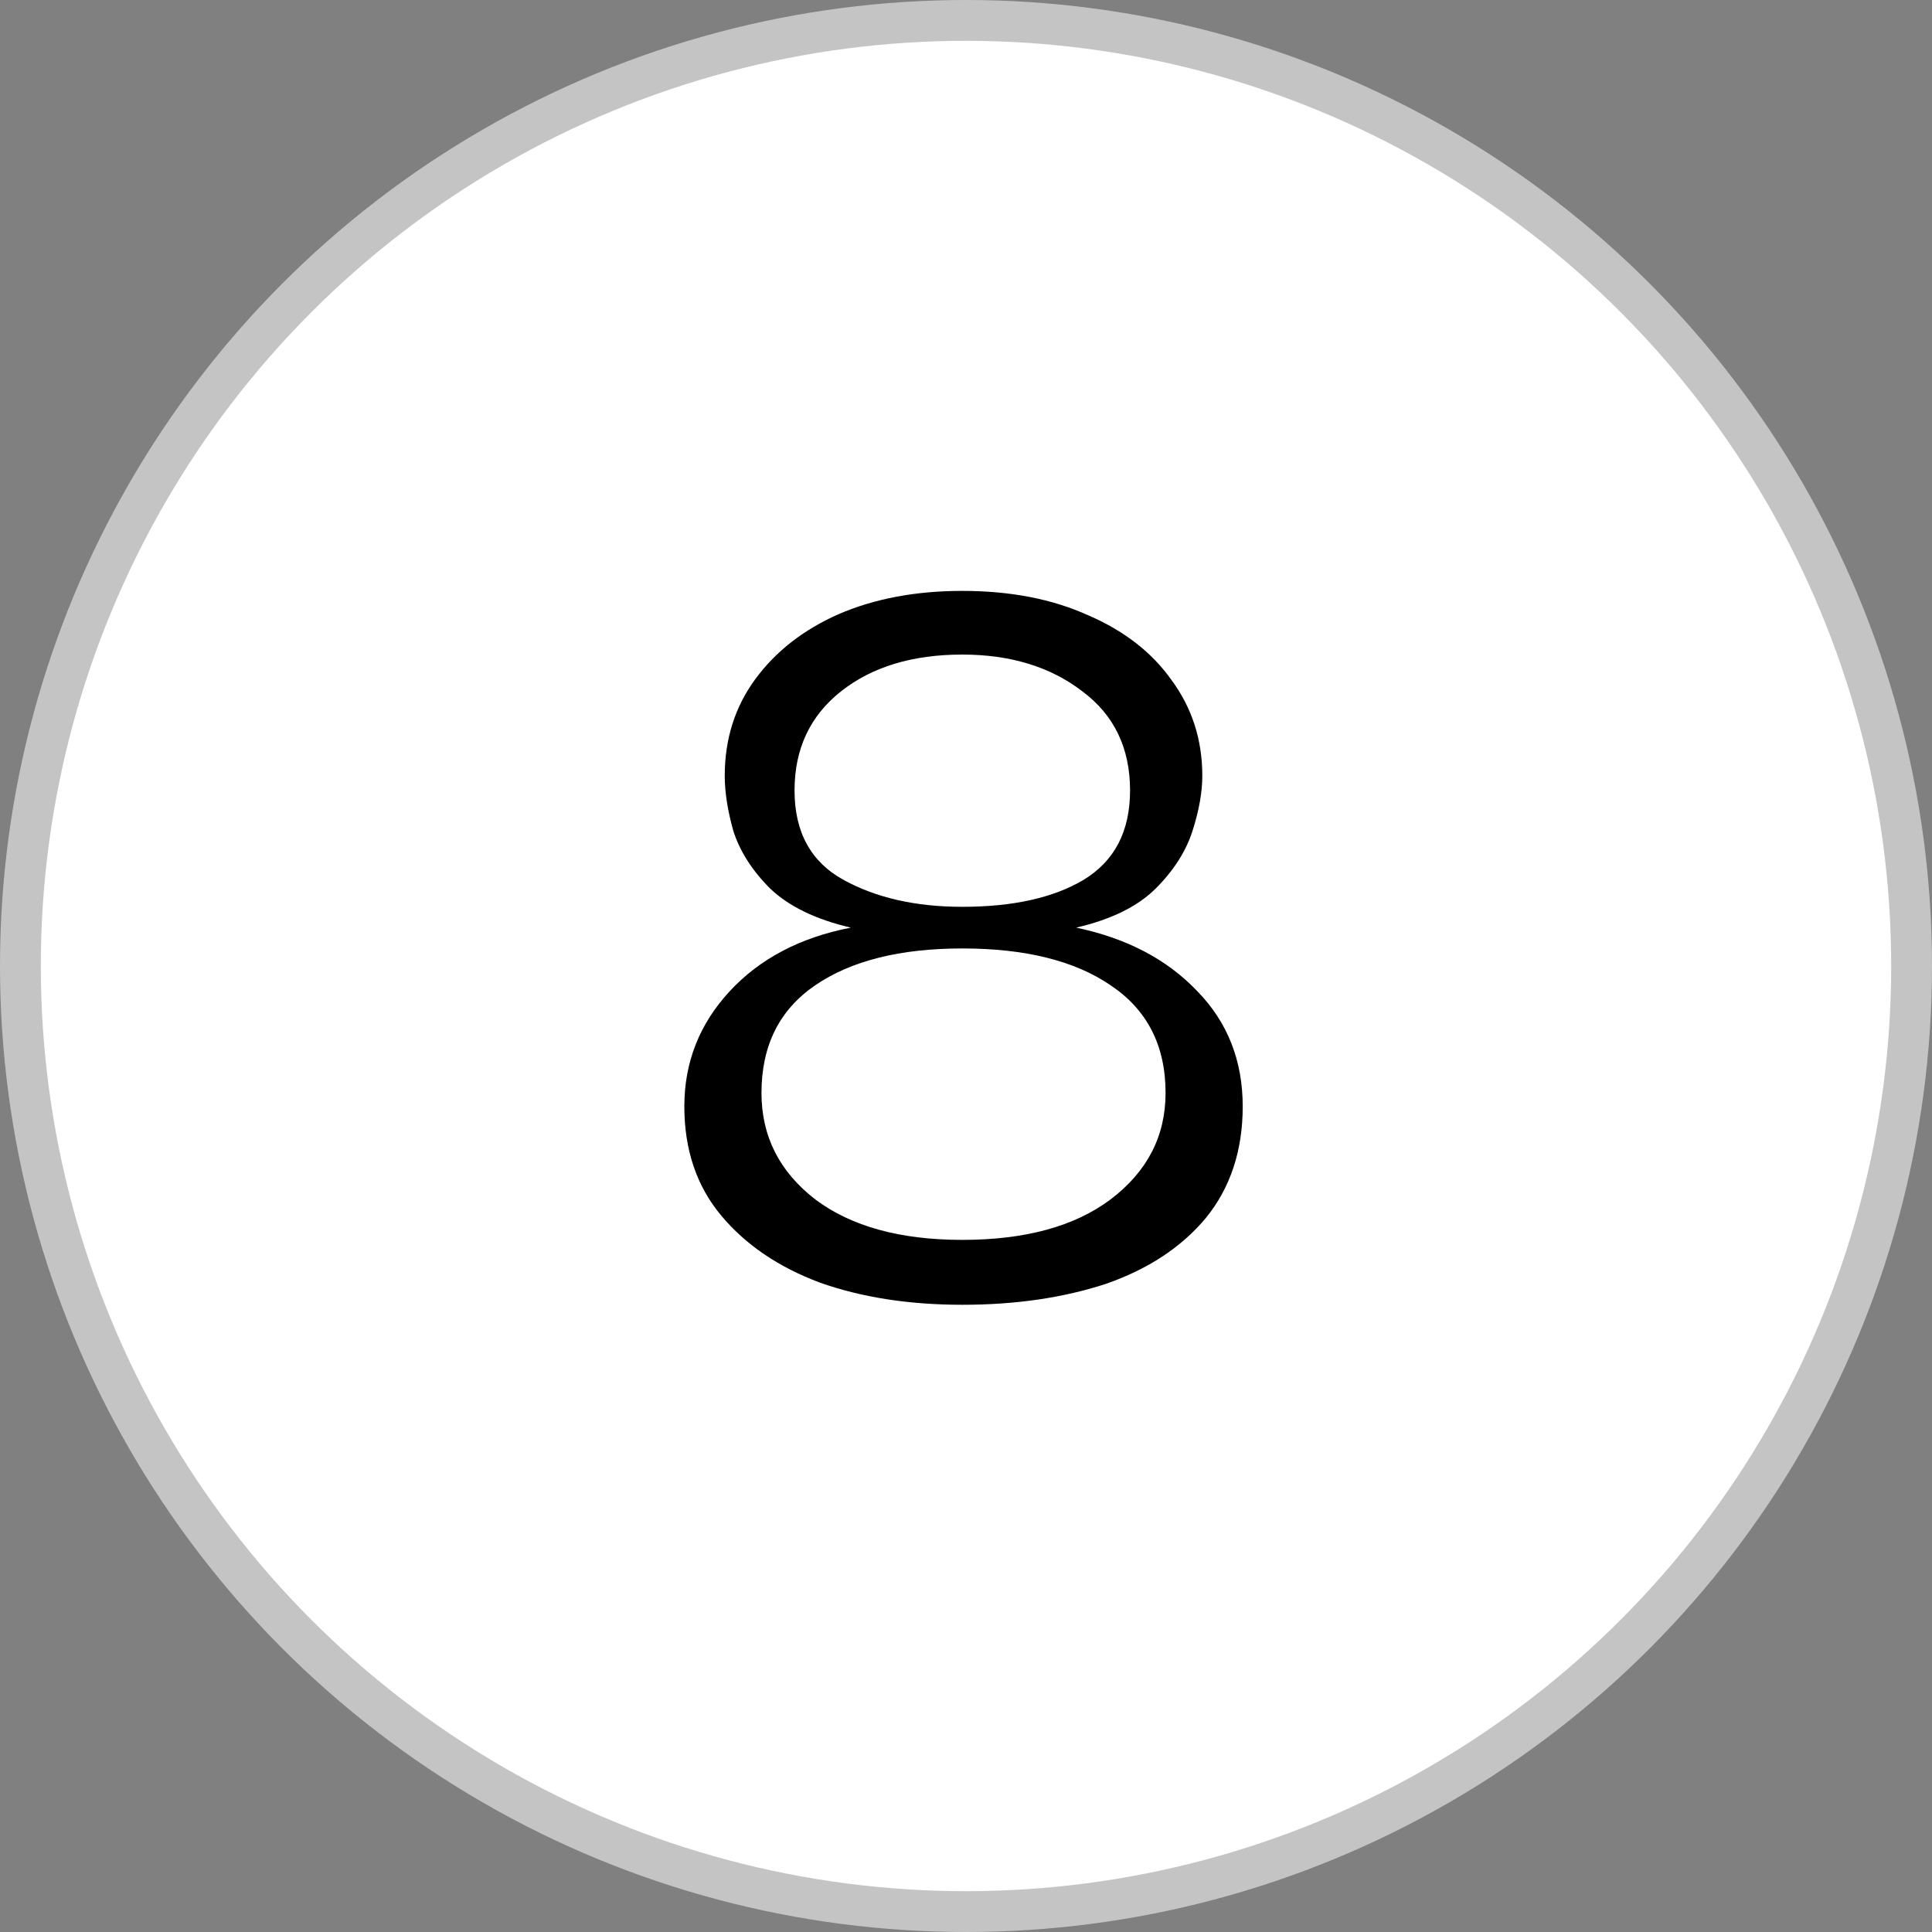
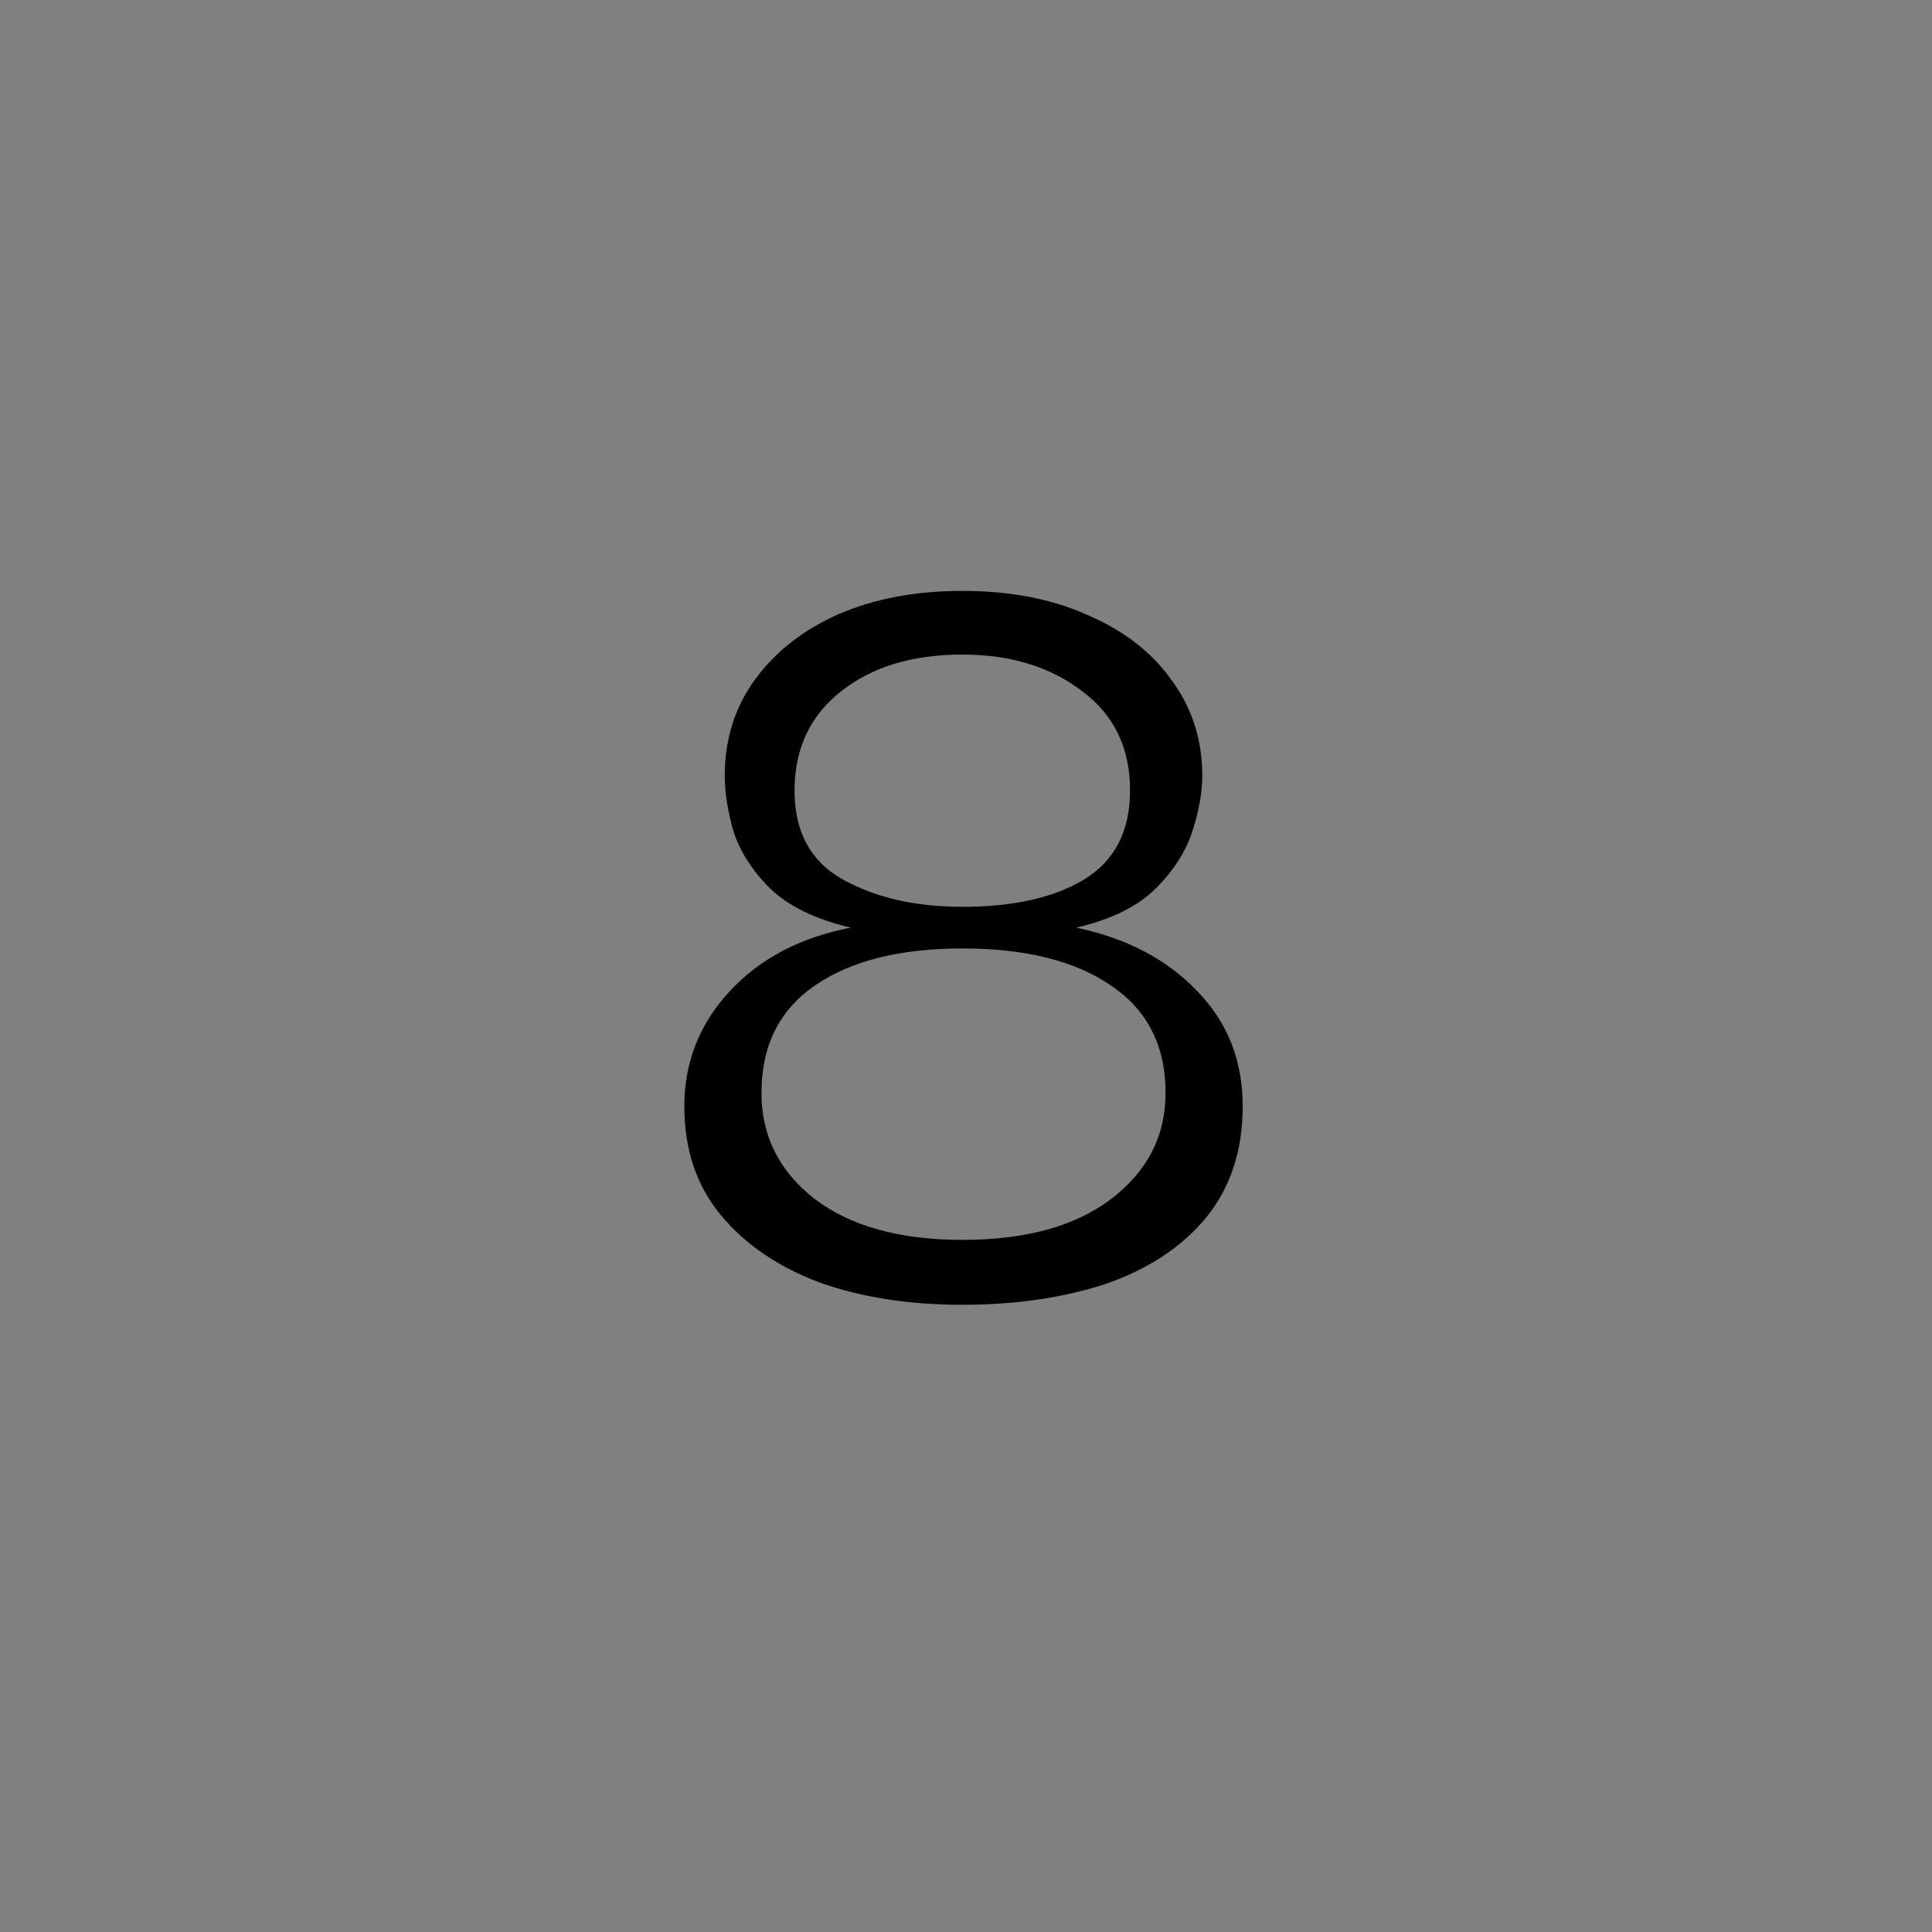
<svg xmlns="http://www.w3.org/2000/svg" width="142" height="142" viewBox="0 0 142 142" fill="none">
  <rect x="0" y="0" width="142" height="142" fill="#808080" stroke="none" />
-   <circle cx="71" cy="71" r="69.5" fill="white" stroke="#C4C4C4" stroke-width="3" />
  <path d="M70.728 95.9C66.828 95.9 63.348 95.36 60.288 94.28C57.228 93.14 54.798 91.49 52.998 89.33C51.198 87.17 50.298 84.5 50.298 81.32C50.298 78.08 51.408 75.26 53.628 72.86C55.848 70.46 58.818 68.9 62.538 68.18C59.958 67.58 57.978 66.62 56.598 65.3C55.278 63.98 54.378 62.57 53.898 61.07C53.478 59.57 53.268 58.22 53.268 57.02C53.268 54.32 54.018 51.95 55.518 49.91C57.018 47.87 59.058 46.28 61.638 45.14C64.278 44 67.308 43.43 70.728 43.43C74.268 43.43 77.358 44.03 79.998 45.23C82.638 46.37 84.678 47.96 86.118 50C87.618 52.04 88.368 54.38 88.368 57.02C88.368 58.22 88.128 59.57 87.648 61.07C87.168 62.57 86.268 63.98 84.948 65.3C83.628 66.62 81.678 67.58 79.098 68.18C82.818 68.96 85.788 70.52 88.008 72.86C90.228 75.14 91.338 77.96 91.338 81.32C91.338 84.56 90.438 87.29 88.638 89.51C86.838 91.67 84.378 93.29 81.258 94.37C78.138 95.39 74.628 95.9 70.728 95.9ZM70.728 66.65C74.448 66.65 77.418 65.99 79.638 64.67C81.918 63.29 83.058 61.1 83.058 58.1C83.058 54.98 81.888 52.55 79.548 50.81C77.208 49.01 74.268 48.11 70.728 48.11C67.068 48.11 64.098 49.01 61.818 50.81C59.538 52.61 58.398 55.04 58.398 58.1C58.398 61.16 59.598 63.35 61.998 64.67C64.398 65.99 67.308 66.65 70.728 66.65ZM70.728 91.13C75.348 91.13 78.978 90.14 81.618 88.16C84.318 86.12 85.668 83.51 85.668 80.33C85.668 76.85 84.318 74.21 81.618 72.41C78.978 70.61 75.348 69.71 70.728 69.71C66.168 69.71 62.568 70.61 59.928 72.41C57.288 74.21 55.968 76.85 55.968 80.33C55.968 83.51 57.288 86.12 59.928 88.16C62.568 90.14 66.168 91.13 70.728 91.13Z" fill="black" />
</svg>